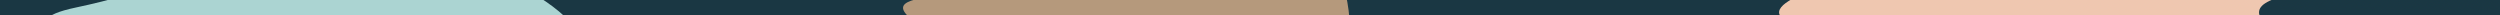
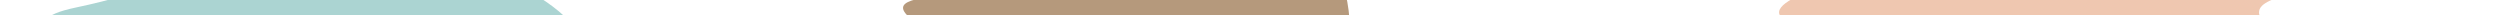
<svg xmlns="http://www.w3.org/2000/svg" width="1800" height="11" viewBox="0 0 1800 11" fill="none">
-   <rect width="1802" height="12" transform="matrix(1 0 0 -1 0 11)" fill="#1A3743" />
  <mask id="mask0_2:3054" style="mask-type:alpha" maskUnits="userSpaceOnUse" x="0" y="-1" width="1802" height="12">
    <rect width="1802" height="12" transform="matrix(1 0 0 -1 0 11)" fill="#1D323B" />
  </mask>
  <g mask="url(#mask0_2:3054)">
    <path d="M54.664 5.402C157.731 -16.178 174.798 -53.703 271.889 -41.337C368.98 -28.97 452.965 29.015 406.262 50.184L254.537 66.844C254.537 66.844 -48.404 26.981 54.664 5.402Z" fill="#ABD4D2" />
    <path d="M1701.15 -11.52C1525.9 4.944 1749.1 32.917 1507.25 31.917C1265.39 30.917 1262.78 11.506 1296.04 -3.592L1443.59 -25.652C1443.59 -25.652 1876.4 -27.984 1701.15 -11.52Z" fill="#EFC7B0" />
    <path d="M914.507 -105.184C979.87 -25.185 993.527 55.497 933.447 75.024C873.367 94.551 692.391 34.612 692.391 34.612C583.119 -19.407 718.603 11.405 735.497 -26.159C733.306 -124.596 849.143 -185.183 914.507 -105.184Z" fill="#B5997C" />
  </g>
</svg>